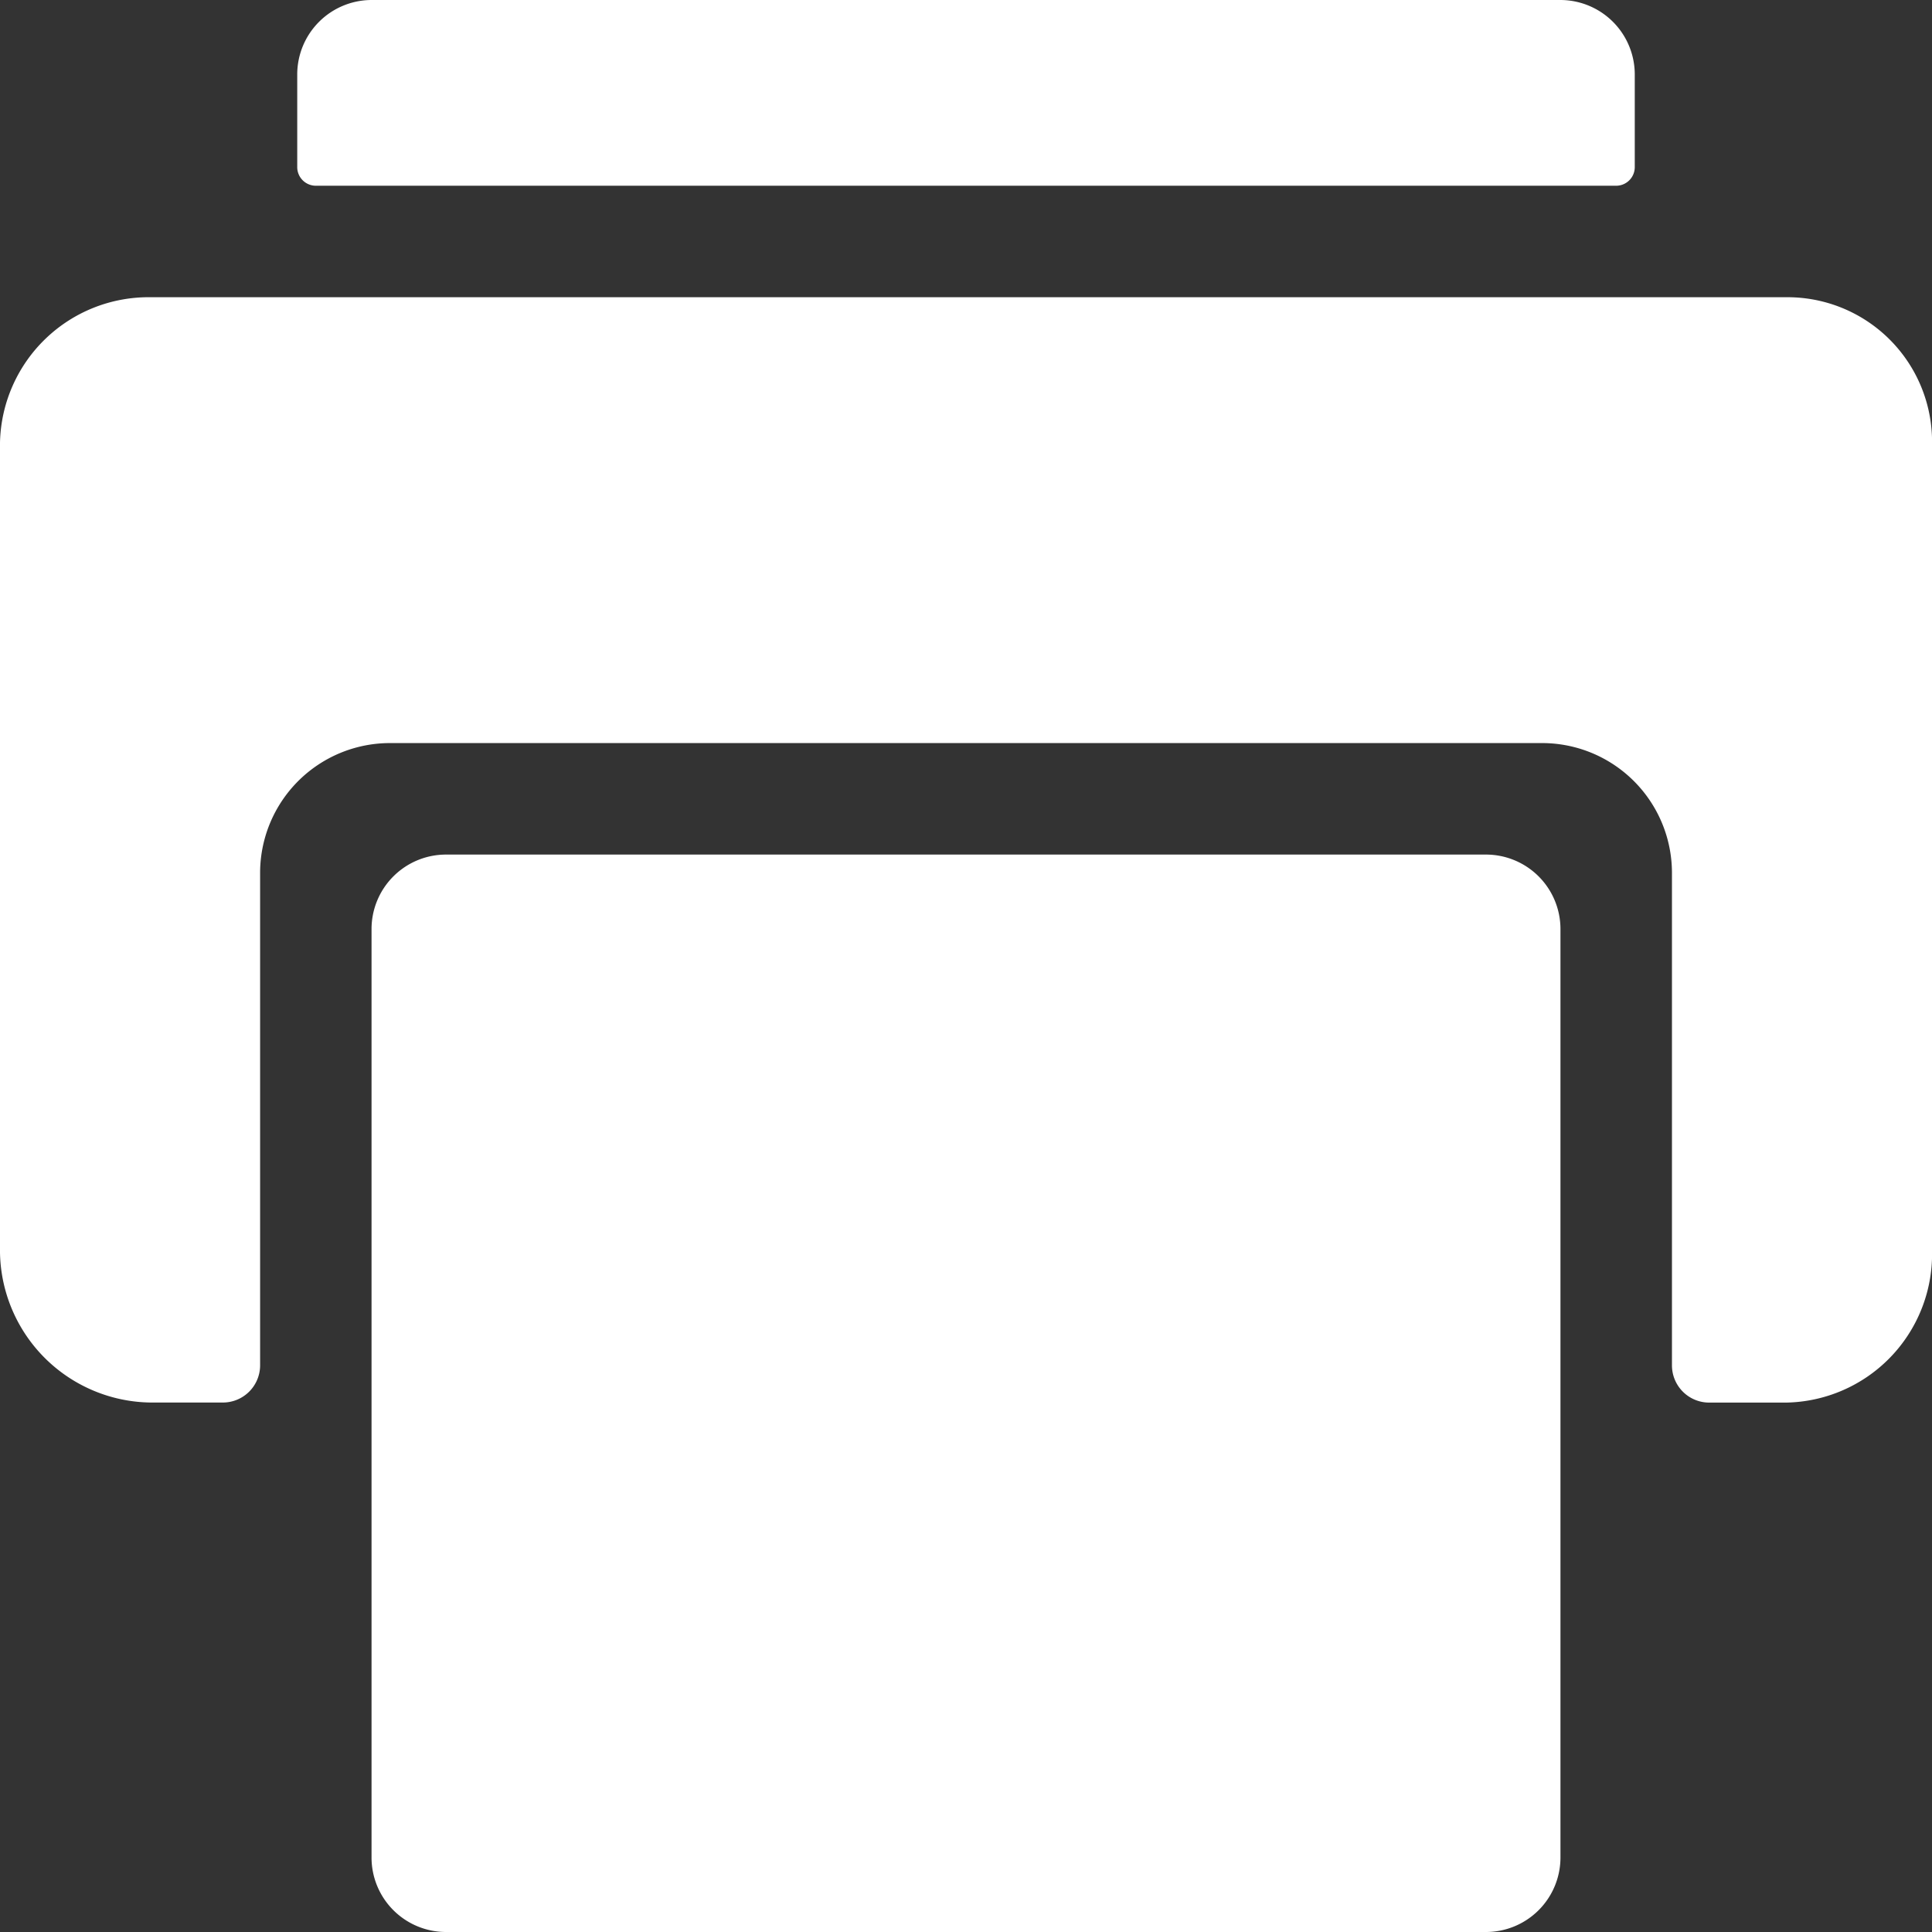
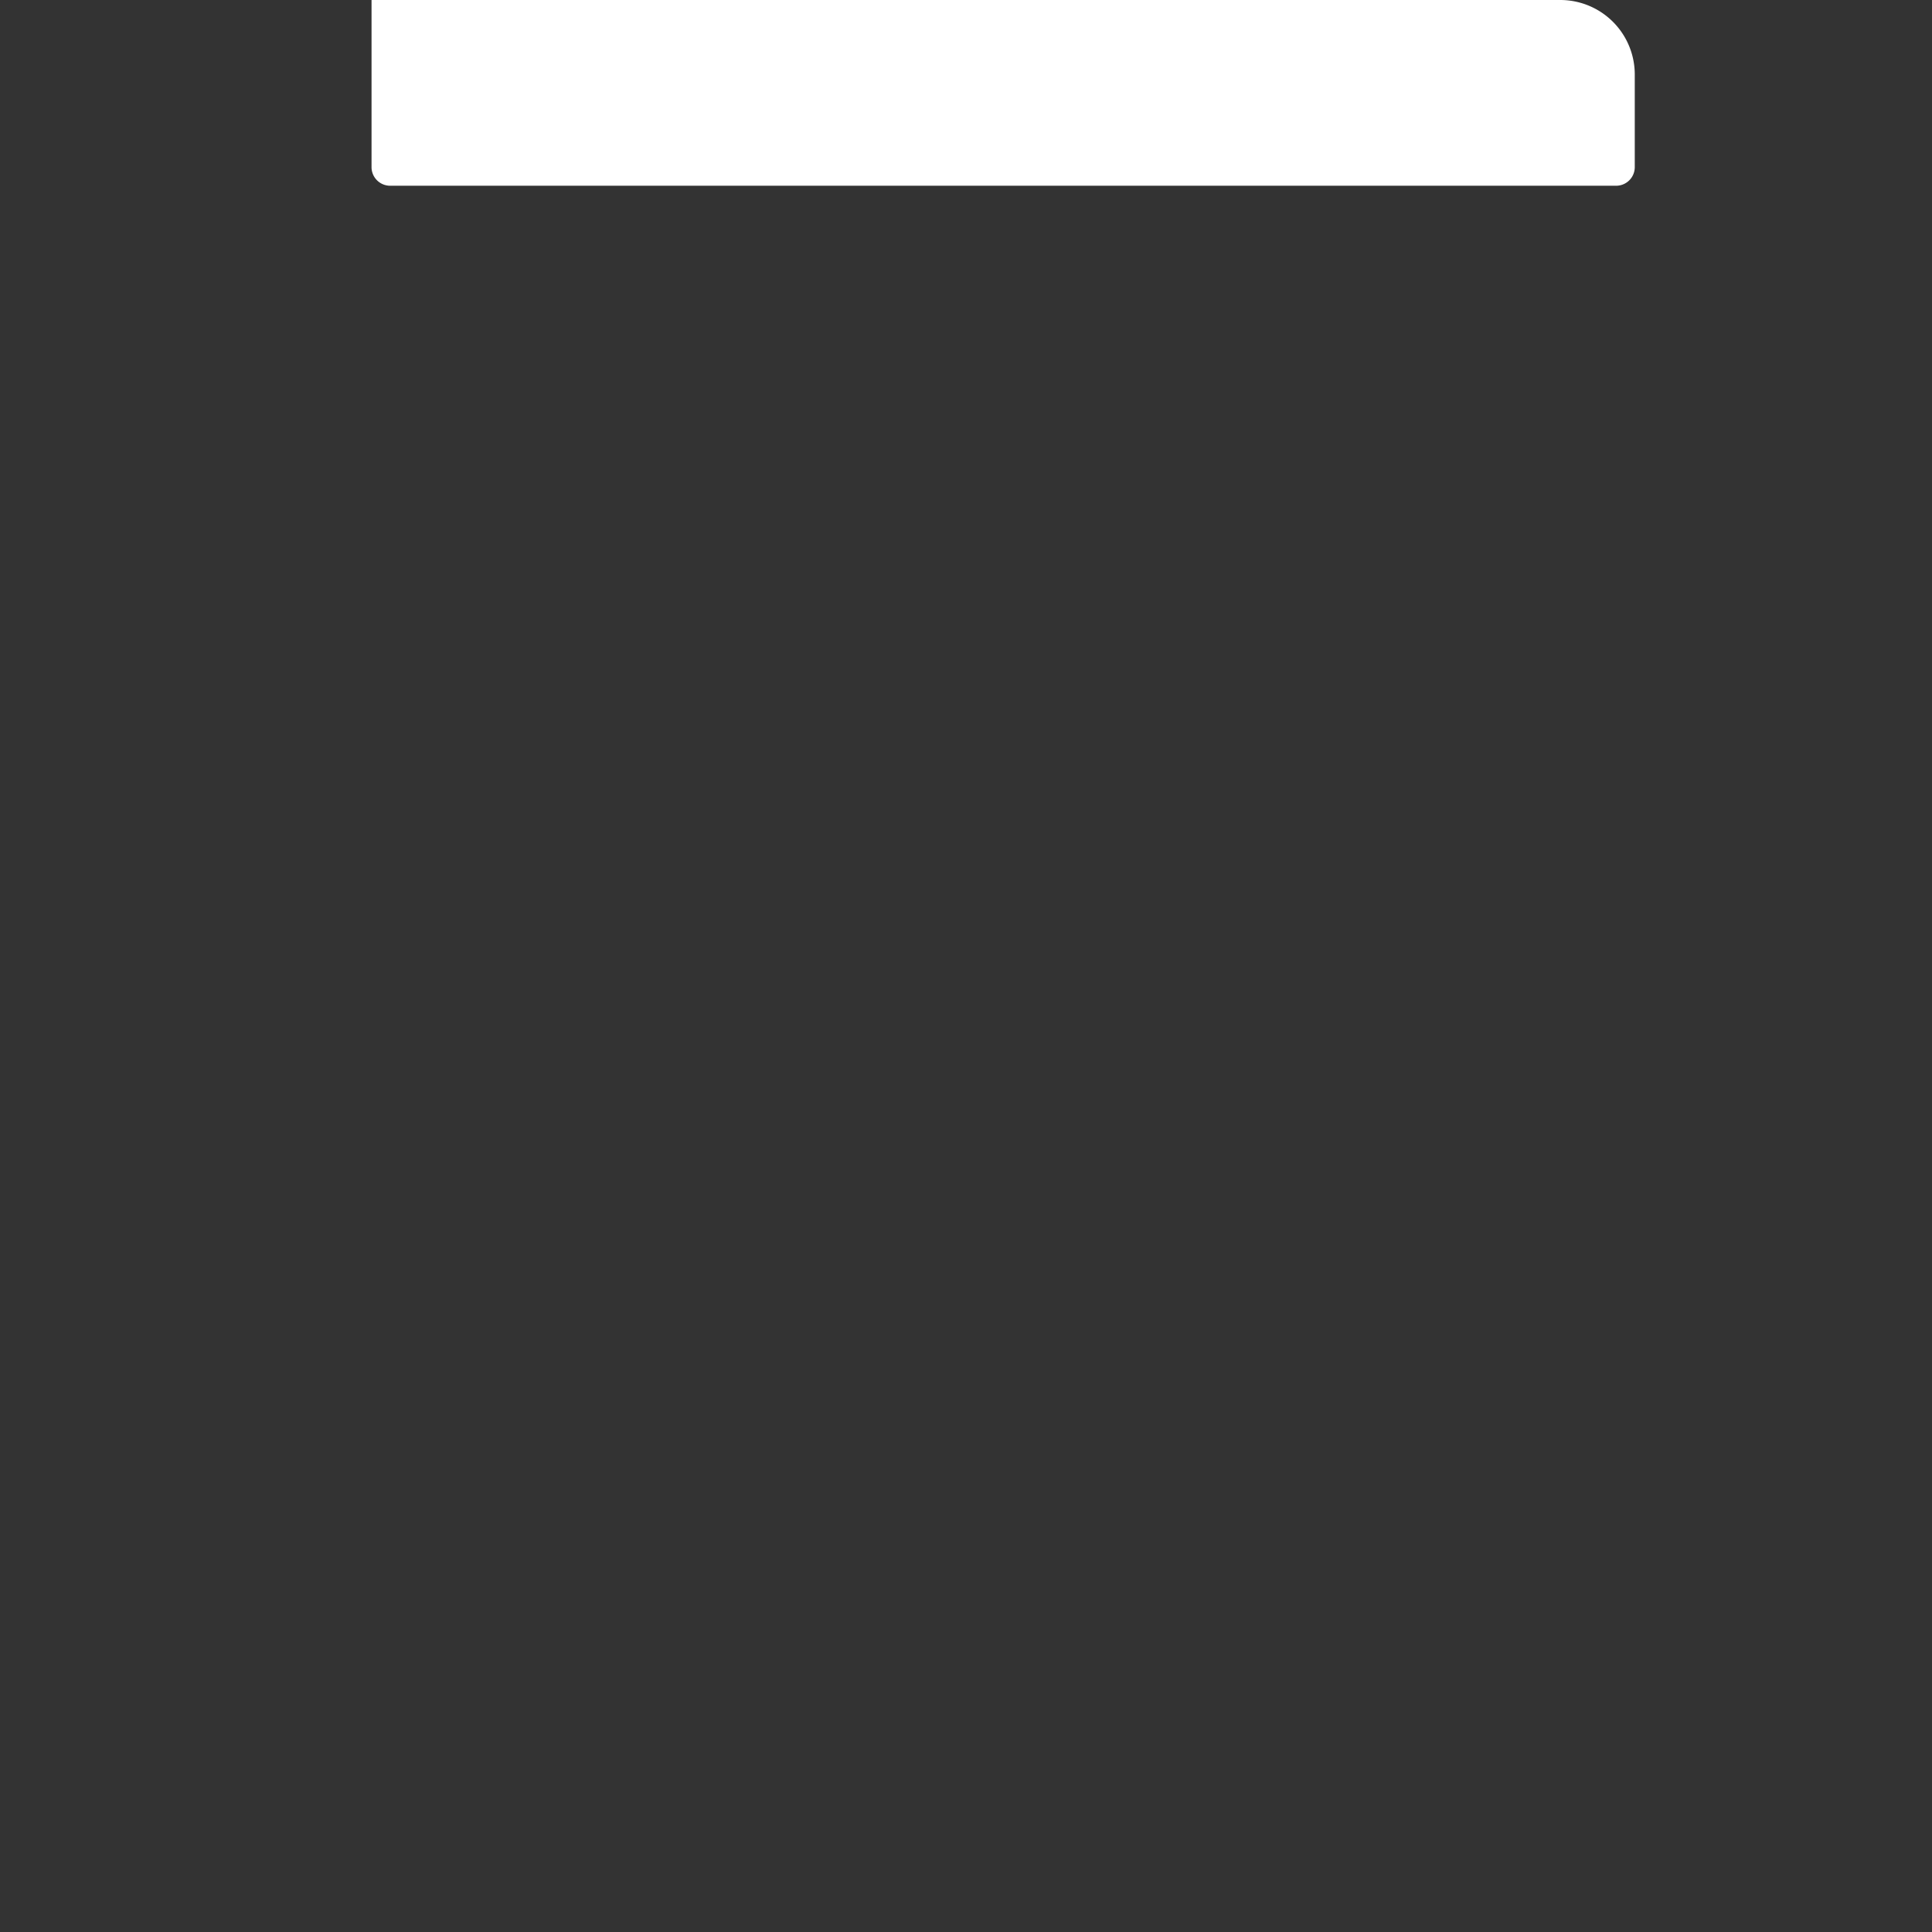
<svg xmlns="http://www.w3.org/2000/svg" width="29.25" height="29.25" viewBox="0 0 29.25 29.25">
  <rect x="0" y="0" width="29.25" height="29.25" fill="#333333" stroke="none" />
  <g id="Icon_ionic-ios-print" data-name="Icon ionic-ios-print" transform="translate(-3.375 -3.375)">
-     <path id="Path_2466" data-name="Path 2466" d="M9,17.438V31.5a1.128,1.128,0,0,0,1.125,1.125h15.75A1.128,1.128,0,0,0,27,31.5V17.438a1.128,1.128,0,0,0-1.125-1.125H10.125A1.128,1.128,0,0,0,9,17.438Z" fill="#fff" />
    <g id="Group_2253" data-name="Group 2253">
-       <path id="Path_2467" data-name="Path 2467" d="M27,3.375H9A1.128,1.128,0,0,0,7.875,4.5V5.906a.282.282,0,0,0,.281.281H27.844a.282.282,0,0,0,.281-.281V4.5A1.128,1.128,0,0,0,27,3.375Z" fill="#fff" />
-       <path id="Path_2468" data-name="Path 2468" d="M30.41,7.875H5.66a2.25,2.25,0,0,0-2.285,2.2V22.338A2.31,2.31,0,0,0,5.66,24.609H6.75a.564.564,0,0,0,.563-.562V16.594a1.966,1.966,0,0,1,1.969-1.969H26.719a1.966,1.966,0,0,1,1.969,1.969v7.453a.564.564,0,0,0,.563.563h1.16a2.249,2.249,0,0,0,2.215-2.271V10.076A2.189,2.189,0,0,0,30.41,7.875Z" fill="#fff" />
+       <path id="Path_2467" data-name="Path 2467" d="M27,3.375H9V5.906a.282.282,0,0,0,.281.281H27.844a.282.282,0,0,0,.281-.281V4.5A1.128,1.128,0,0,0,27,3.375Z" fill="#fff" />
    </g>
  </g>
</svg>